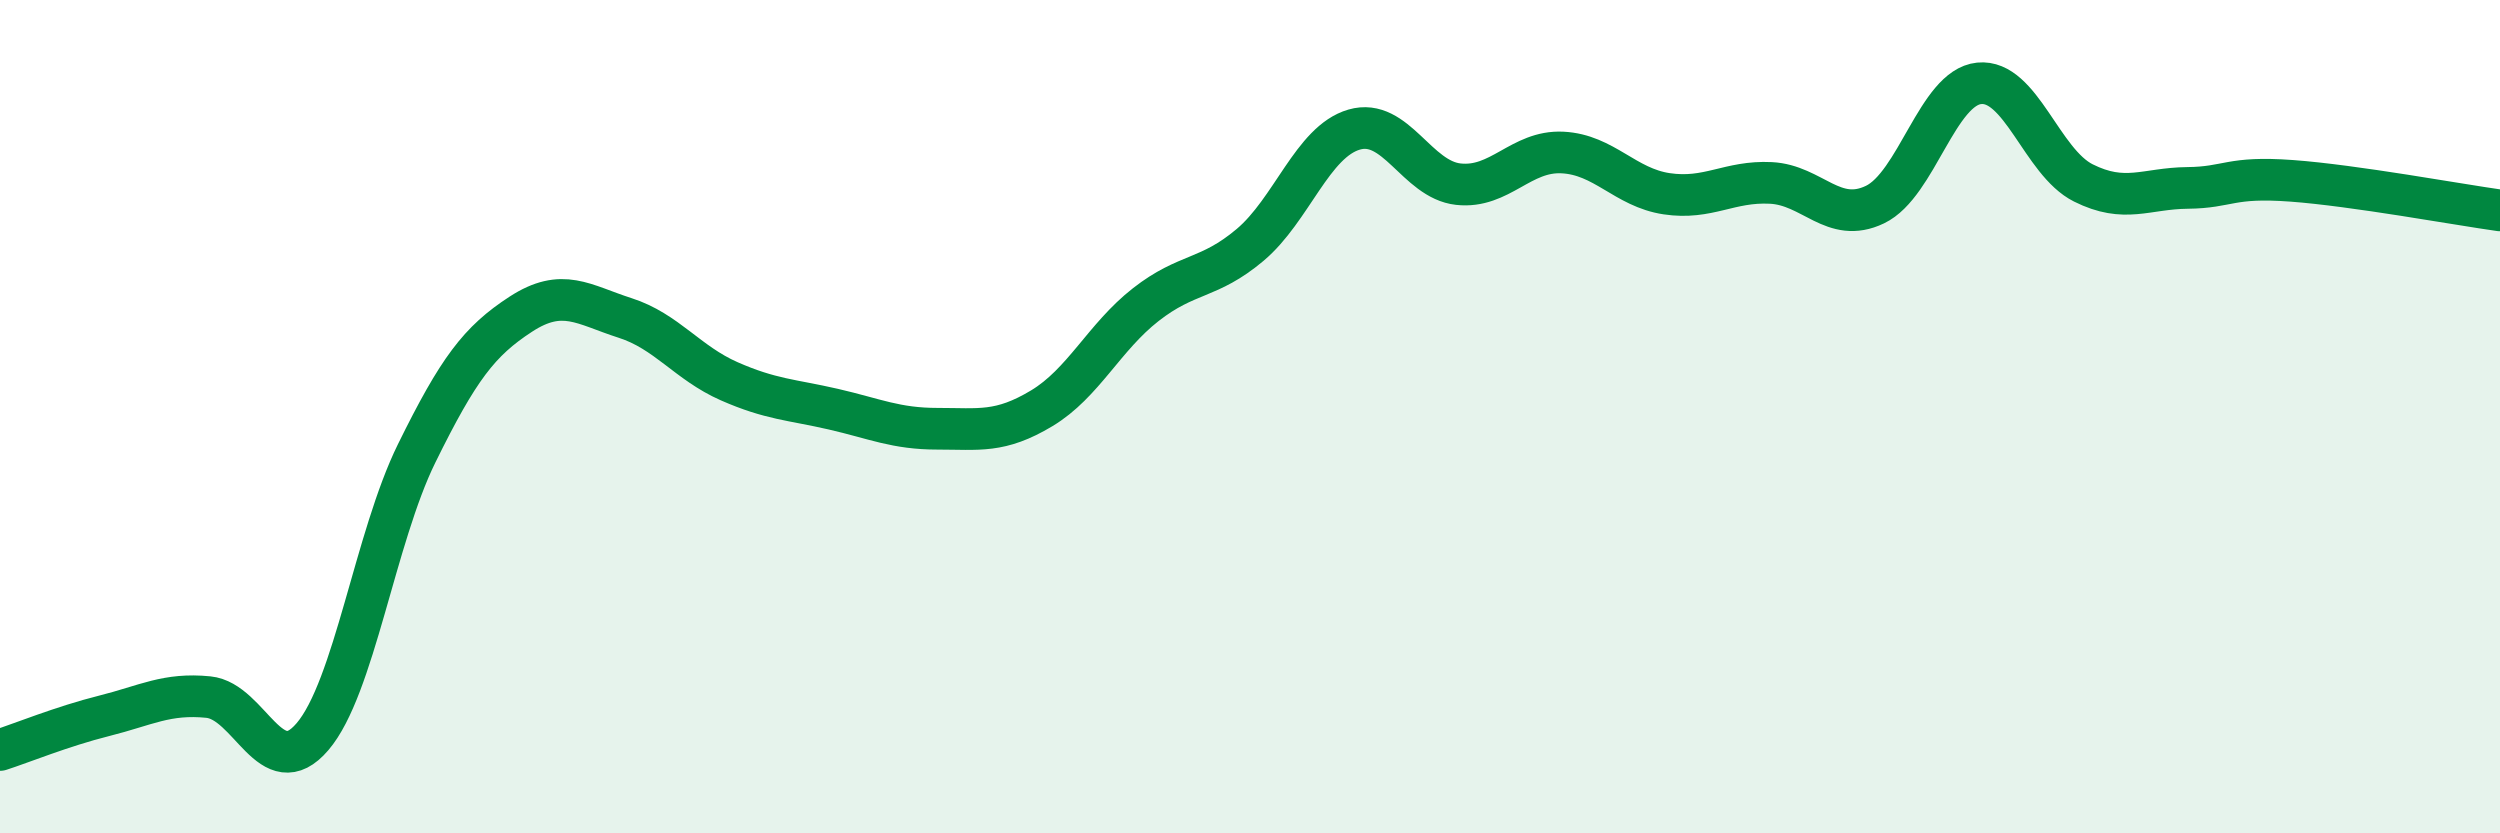
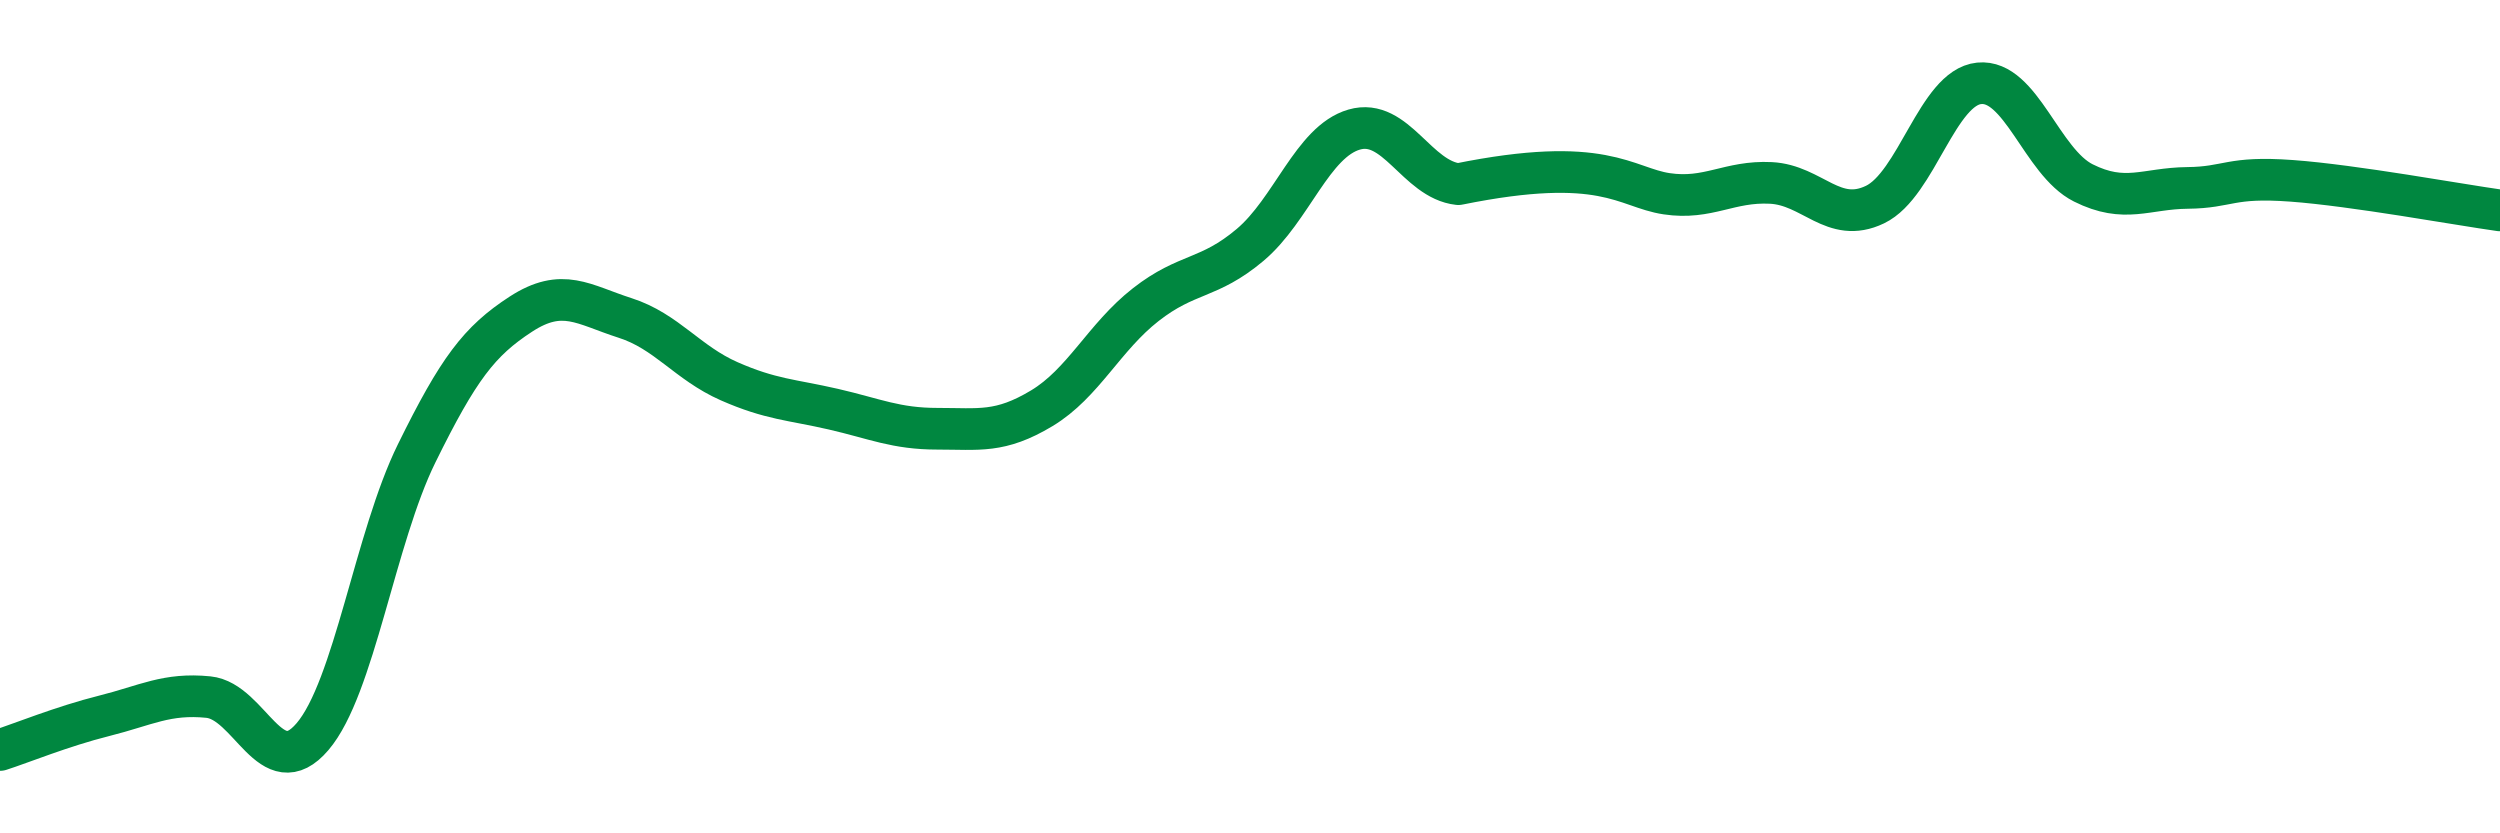
<svg xmlns="http://www.w3.org/2000/svg" width="60" height="20" viewBox="0 0 60 20">
-   <path d="M 0,18 C 0.5,17.84 1.5,17.43 2.5,17.18 C 3.5,16.93 4,16.63 5,16.73 C 6,16.83 6.5,18.85 7.5,17.68 C 8.5,16.51 9,12.91 10,10.88 C 11,8.85 11.5,8.19 12.5,7.54 C 13.5,6.89 14,7.31 15,7.63 C 16,7.95 16.5,8.71 17.5,9.15 C 18.5,9.59 19,9.59 20,9.82 C 21,10.05 21.5,10.29 22.5,10.29 C 23.5,10.29 24,10.4 25,9.8 C 26,9.2 26.5,8.09 27.5,7.31 C 28.5,6.53 29,6.72 30,5.88 C 31,5.04 31.5,3.4 32.5,3.11 C 33.5,2.82 34,4.31 35,4.42 C 36,4.53 36.5,3.61 37.5,3.66 C 38.5,3.71 39,4.5 40,4.65 C 41,4.8 41.5,4.34 42.5,4.39 C 43.5,4.44 44,5.39 45,4.91 C 46,4.43 46.5,2.1 47.5,2 C 48.5,1.9 49,3.89 50,4.39 C 51,4.89 51.5,4.52 52.5,4.51 C 53.5,4.5 53.5,4.23 55,4.34 C 56.5,4.45 59,4.91 60,5.05L60 20L0 20Z" fill="#008740" opacity="0.1" stroke-linecap="round" stroke-linejoin="round" />
-   <path d="M 0,18 C 0.5,17.84 1.5,17.43 2.5,17.18 C 3.5,16.93 4,16.63 5,16.73 C 6,16.83 6.5,18.85 7.5,17.68 C 8.5,16.51 9,12.91 10,10.88 C 11,8.85 11.5,8.19 12.5,7.54 C 13.5,6.89 14,7.31 15,7.63 C 16,7.95 16.5,8.71 17.5,9.15 C 18.5,9.59 19,9.59 20,9.82 C 21,10.05 21.5,10.29 22.5,10.29 C 23.5,10.29 24,10.4 25,9.8 C 26,9.2 26.5,8.09 27.5,7.31 C 28.5,6.53 29,6.72 30,5.88 C 31,5.04 31.5,3.4 32.5,3.11 C 33.5,2.82 34,4.31 35,4.42 C 36,4.53 36.5,3.61 37.5,3.66 C 38.5,3.71 39,4.5 40,4.65 C 41,4.8 41.5,4.34 42.5,4.39 C 43.5,4.44 44,5.39 45,4.91 C 46,4.43 46.5,2.1 47.5,2 C 48.5,1.9 49,3.89 50,4.39 C 51,4.89 51.5,4.52 52.5,4.51 C 53.5,4.5 53.5,4.23 55,4.34 C 56.5,4.45 59,4.91 60,5.05" stroke="#008740" stroke-width="1" fill="none" stroke-linecap="round" stroke-linejoin="round" />
+   <path d="M 0,18 C 0.5,17.84 1.5,17.43 2.5,17.18 C 3.5,16.93 4,16.63 5,16.73 C 6,16.83 6.5,18.85 7.5,17.68 C 8.5,16.51 9,12.91 10,10.88 C 11,8.85 11.5,8.19 12.5,7.54 C 13.5,6.89 14,7.31 15,7.63 C 16,7.95 16.5,8.71 17.5,9.15 C 18.5,9.59 19,9.59 20,9.82 C 21,10.05 21.5,10.29 22.5,10.29 C 23.5,10.29 24,10.4 25,9.8 C 26,9.2 26.5,8.09 27.5,7.31 C 28.5,6.53 29,6.72 30,5.88 C 31,5.04 31.5,3.4 32.5,3.11 C 33.5,2.82 34,4.31 35,4.42 C 38.5,3.71 39,4.5 40,4.65 C 41,4.8 41.5,4.34 42.5,4.39 C 43.5,4.44 44,5.39 45,4.91 C 46,4.43 46.5,2.1 47.5,2 C 48.5,1.9 49,3.89 50,4.39 C 51,4.89 51.5,4.52 52.5,4.51 C 53.5,4.5 53.5,4.23 55,4.34 C 56.5,4.45 59,4.91 60,5.05" stroke="#008740" stroke-width="1" fill="none" stroke-linecap="round" stroke-linejoin="round" />
</svg>